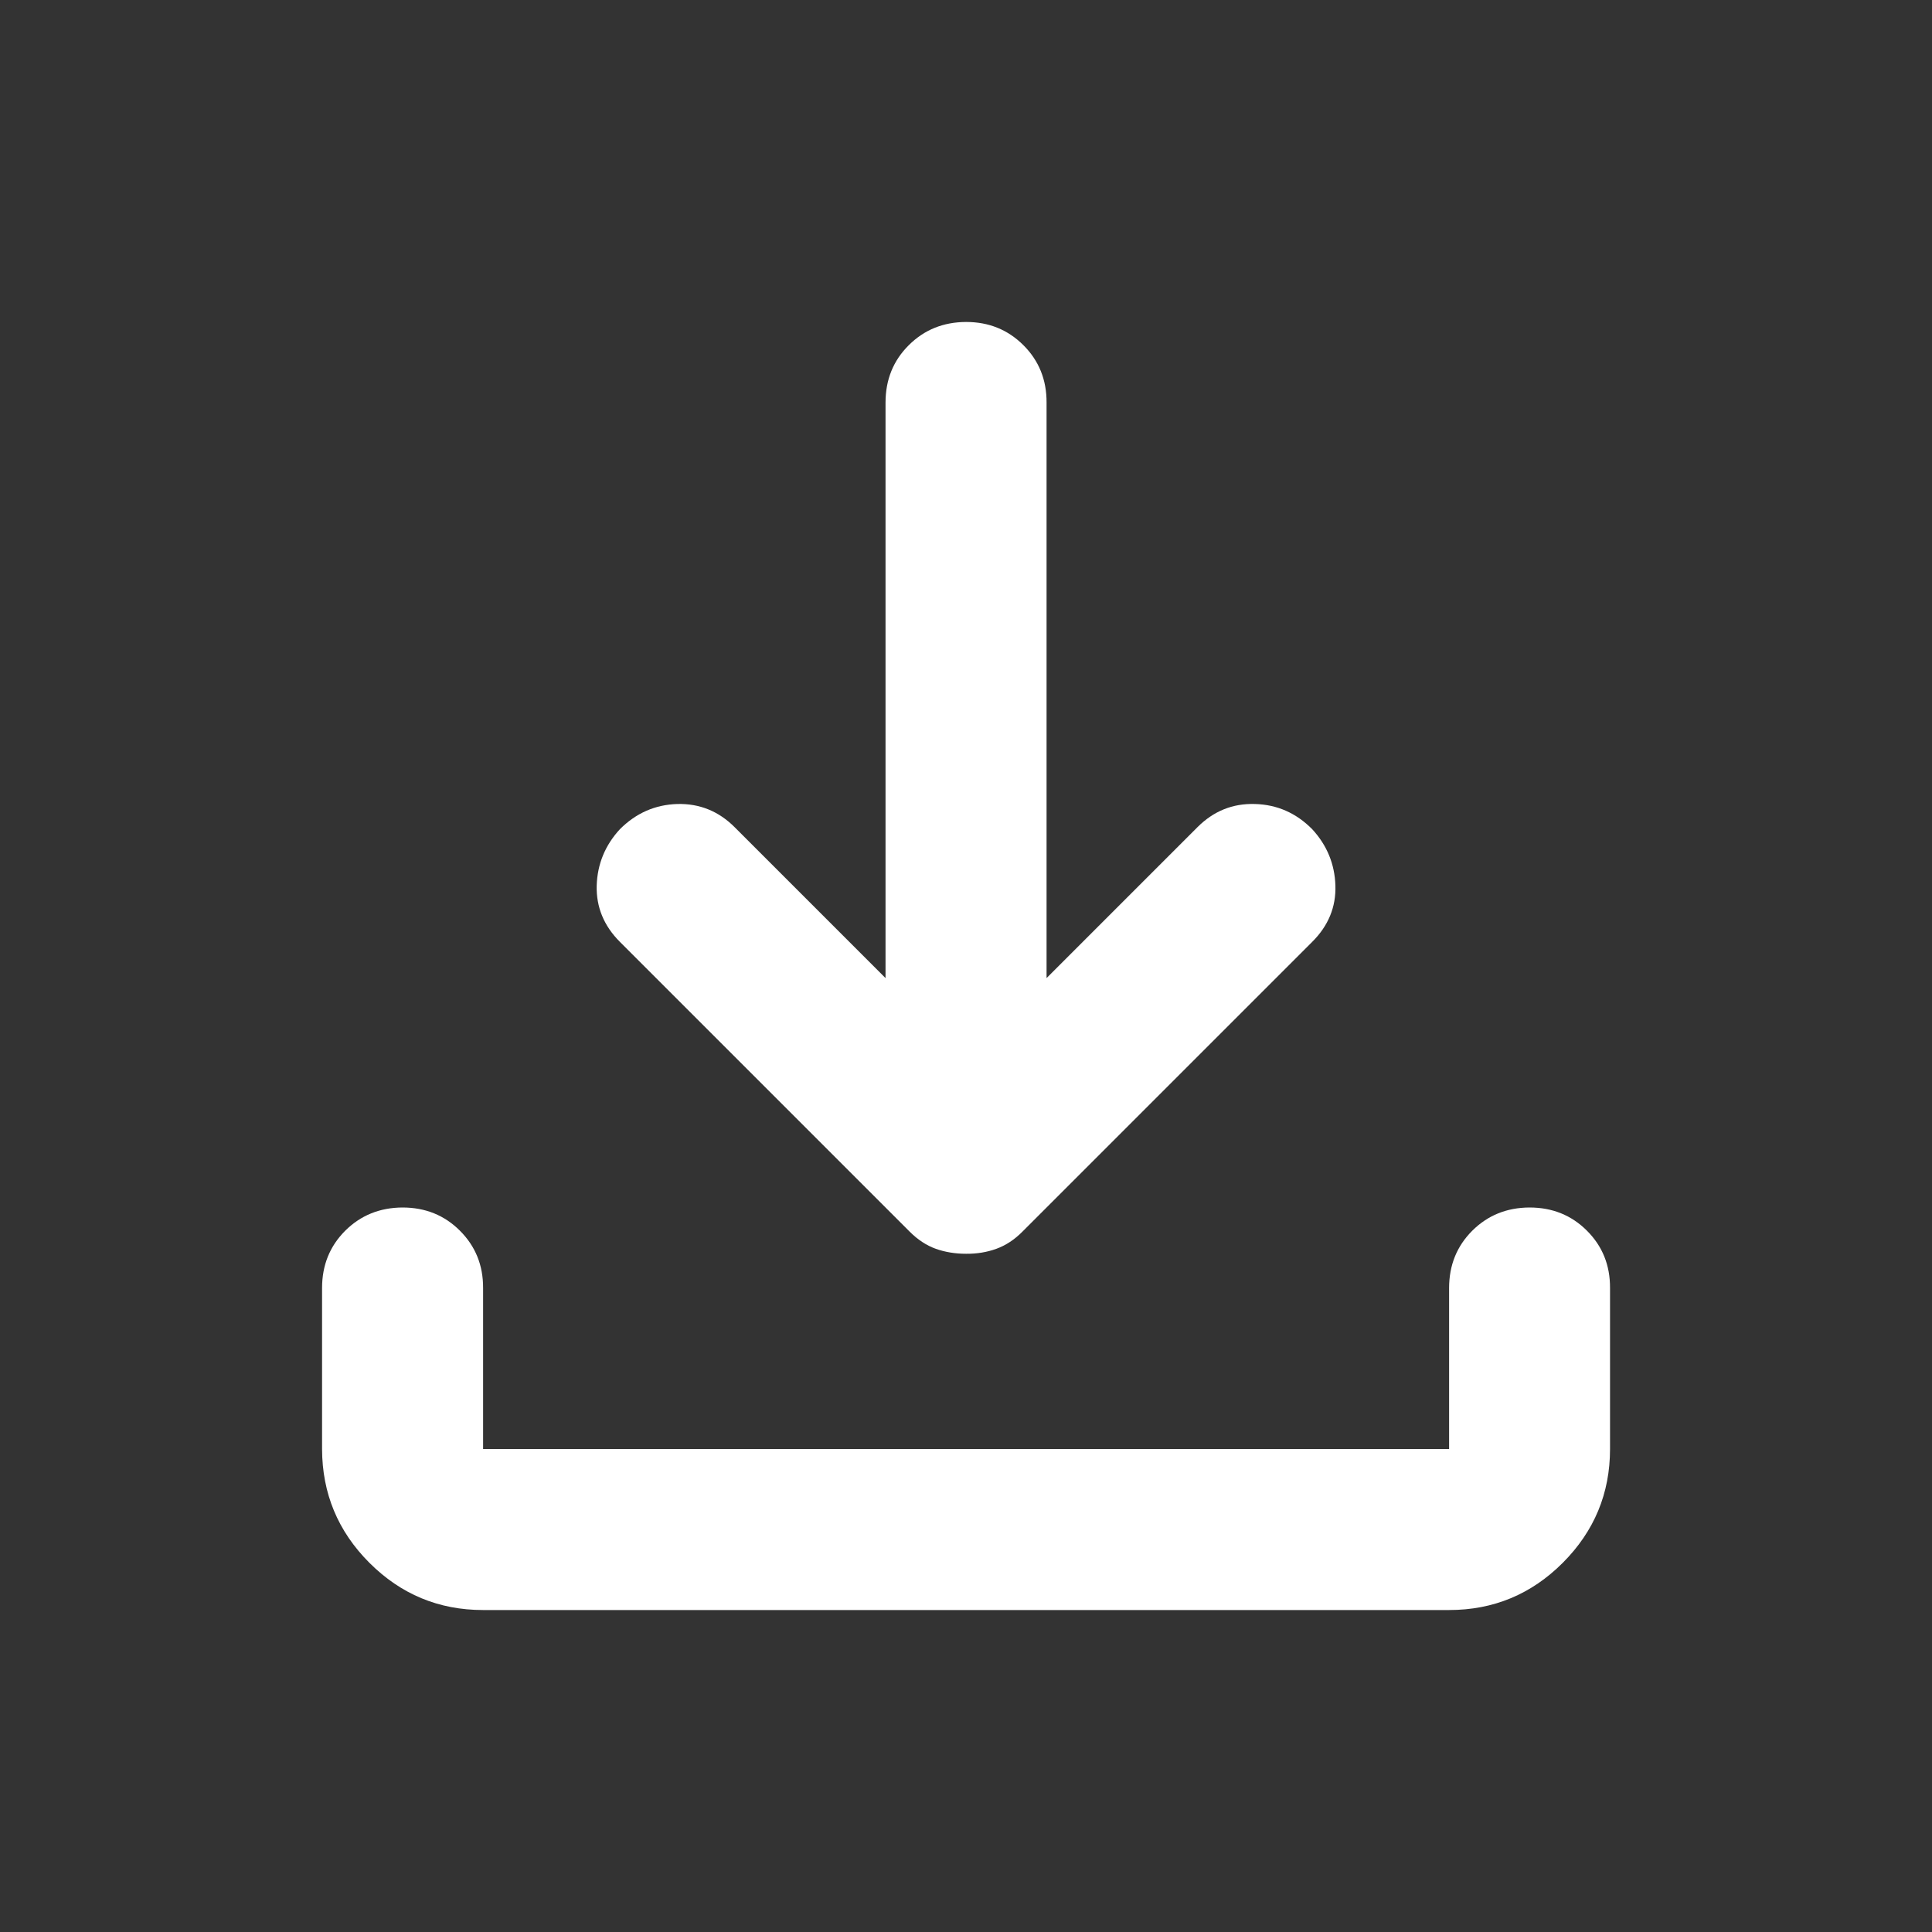
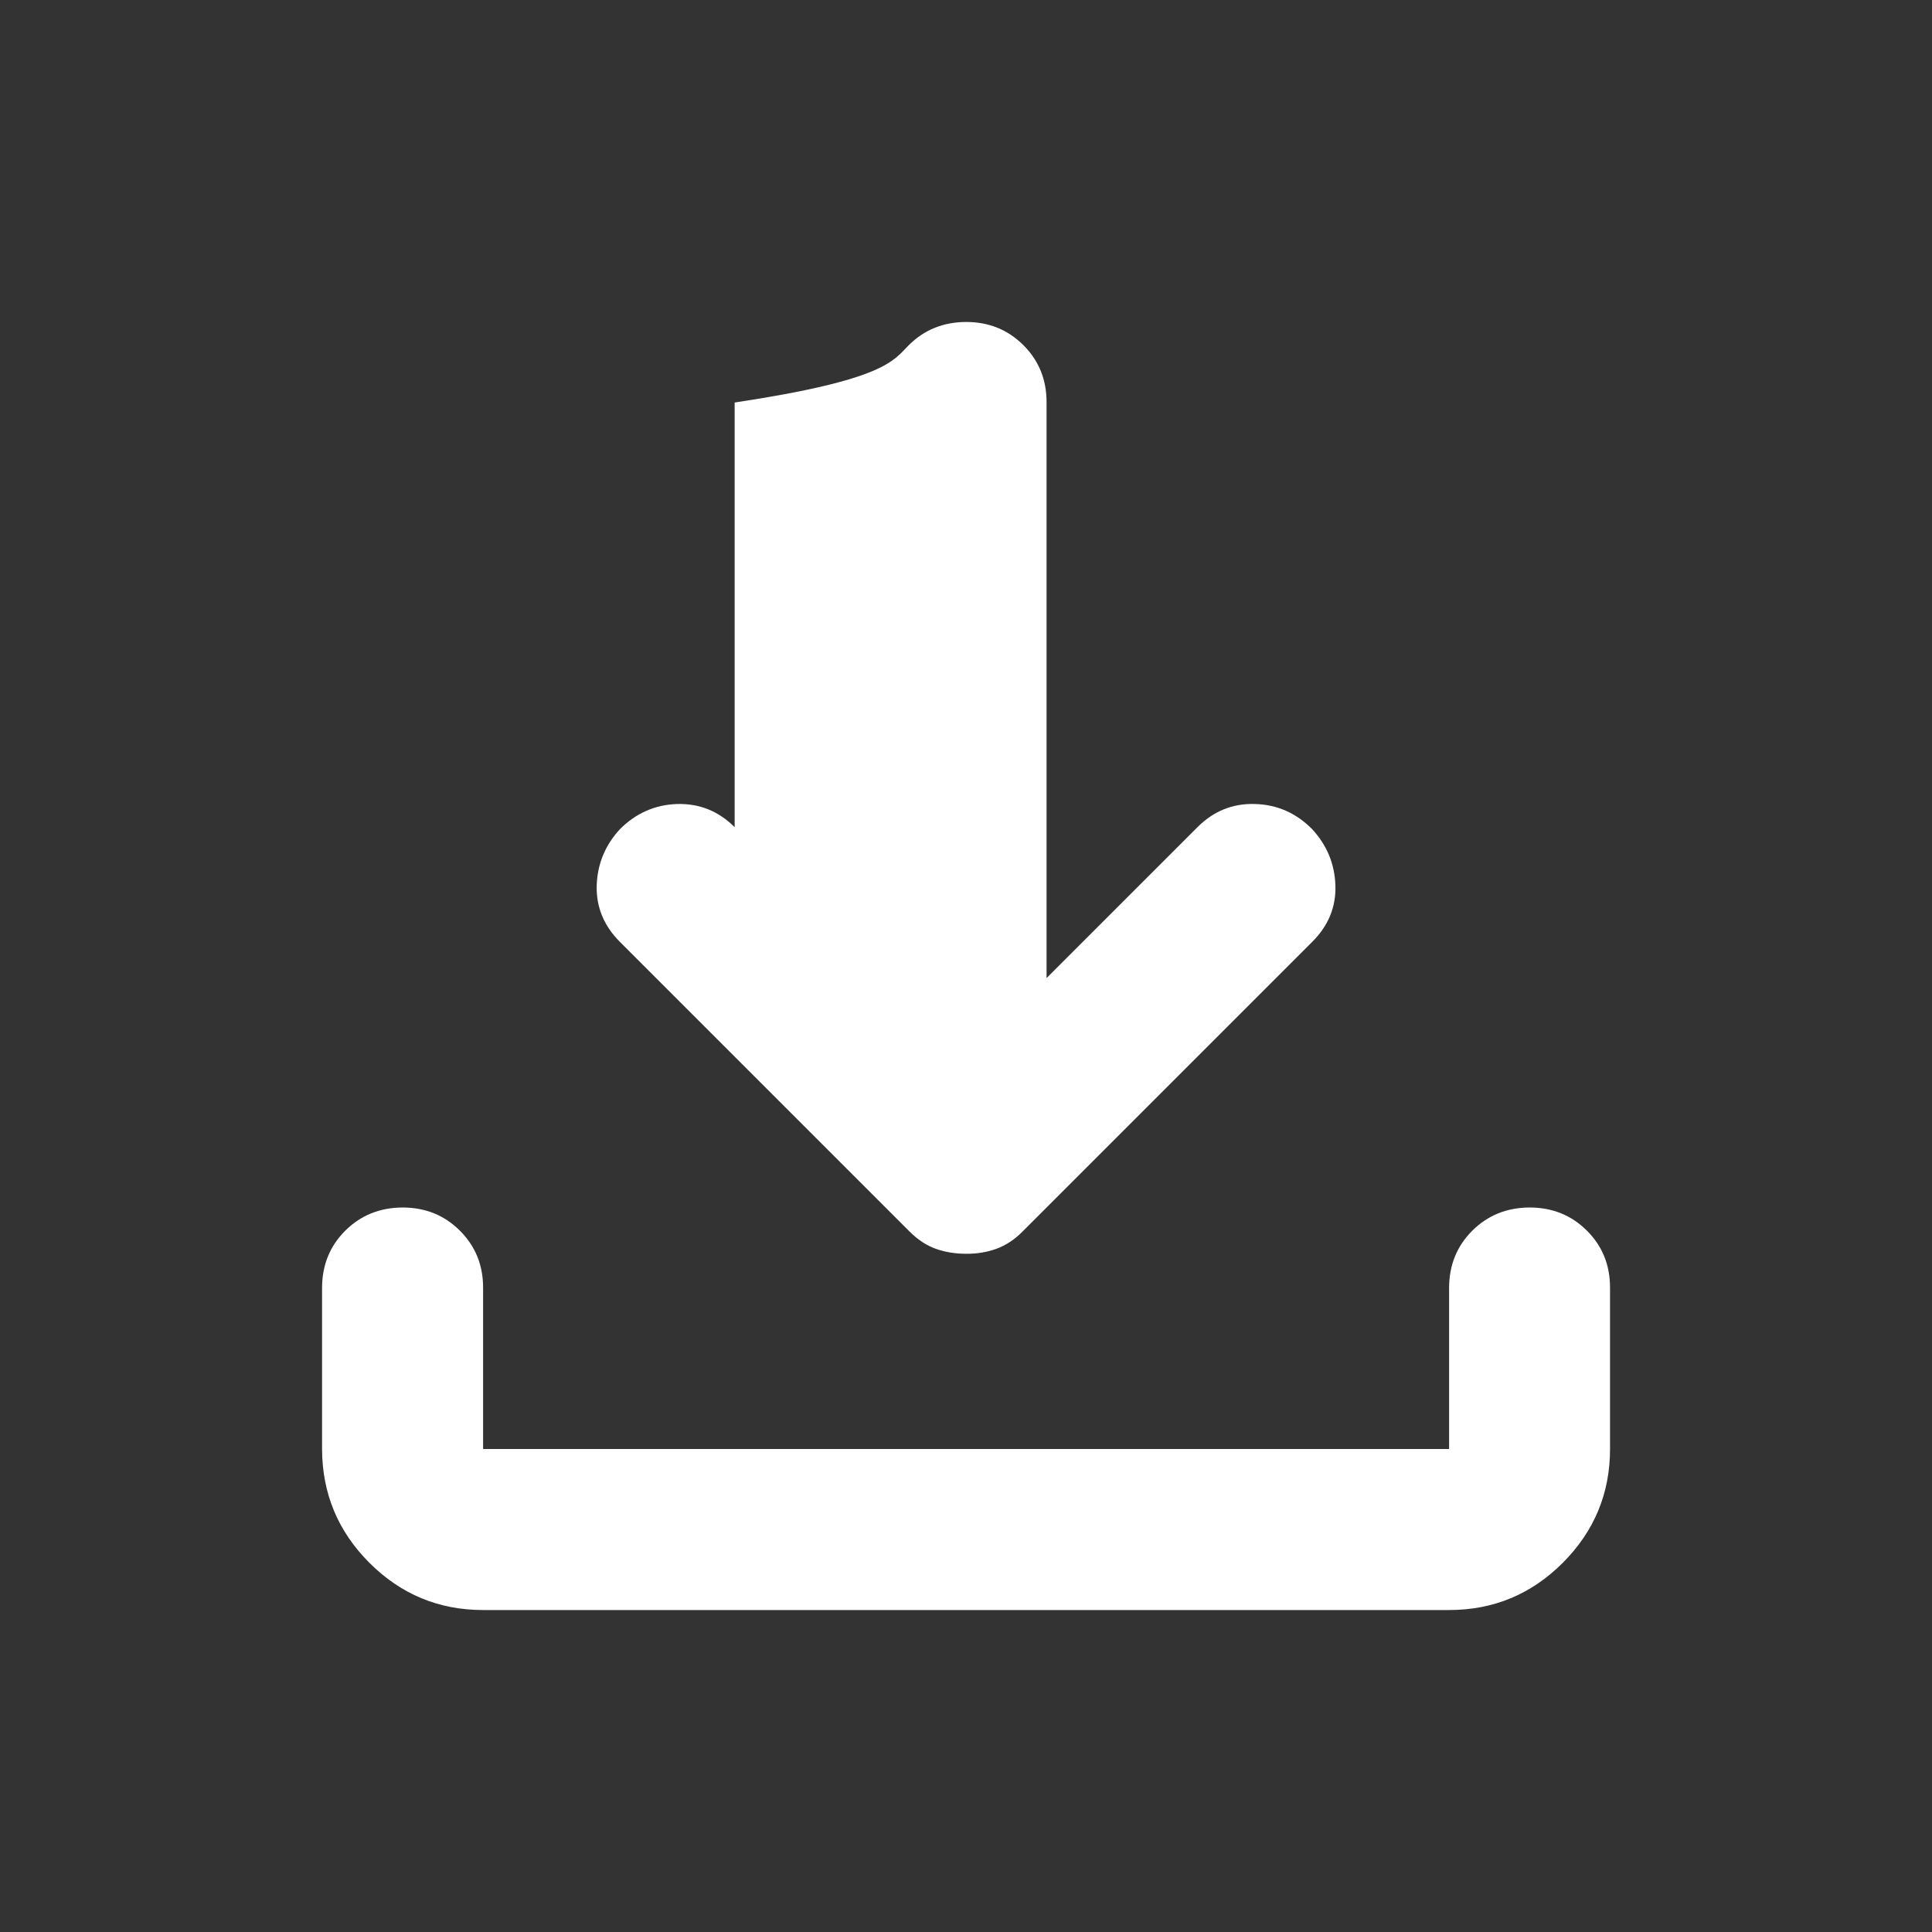
<svg xmlns="http://www.w3.org/2000/svg" width="20" height="20" viewBox="0 0 20 20" fill="none">
  <rect x="0" y="0" width="20" height="20" fill="#333333" stroke="none" />
-   <path d="M10.001 12.979C9.89 12.979 9.785 12.962 9.688 12.928C9.591 12.893 9.501 12.834 9.417 12.75L6.417 9.75C6.251 9.584 6.171 9.389 6.177 9.167C6.184 8.945 6.264 8.75 6.417 8.584C6.584 8.417 6.782 8.33 7.011 8.323C7.241 8.317 7.439 8.397 7.605 8.563L9.167 10.125V4.167C9.167 3.931 9.247 3.733 9.407 3.574C9.567 3.414 9.765 3.334 10.001 3.333C10.236 3.333 10.434 3.413 10.595 3.574C10.755 3.734 10.835 3.932 10.834 4.167V10.125L12.396 8.563C12.563 8.396 12.761 8.316 12.991 8.323C13.22 8.329 13.418 8.416 13.584 8.584C13.737 8.75 13.817 8.945 13.824 9.167C13.831 9.389 13.751 9.584 13.584 9.75L10.584 12.75C10.501 12.834 10.41 12.893 10.313 12.928C10.216 12.963 10.112 12.98 10.001 12.979ZM5.001 16.667C4.542 16.667 4.15 16.504 3.824 16.178C3.498 15.852 3.335 15.459 3.334 15V13.334C3.334 13.097 3.414 12.9 3.574 12.74C3.734 12.581 3.932 12.501 4.167 12.5C4.403 12.5 4.601 12.58 4.761 12.74C4.922 12.901 5.002 13.098 5.001 13.334V15H15.001V13.334C15.001 13.097 15.081 12.9 15.241 12.74C15.401 12.581 15.598 12.501 15.834 12.5C16.07 12.5 16.268 12.58 16.428 12.74C16.589 12.901 16.668 13.098 16.667 13.334V15C16.667 15.459 16.504 15.851 16.178 16.178C15.852 16.504 15.46 16.667 15.001 16.667H5.001Z" fill="white" />
+   <path d="M10.001 12.979C9.89 12.979 9.785 12.962 9.688 12.928C9.591 12.893 9.501 12.834 9.417 12.75L6.417 9.75C6.251 9.584 6.171 9.389 6.177 9.167C6.184 8.945 6.264 8.75 6.417 8.584C6.584 8.417 6.782 8.33 7.011 8.323C7.241 8.317 7.439 8.397 7.605 8.563V4.167C9.167 3.931 9.247 3.733 9.407 3.574C9.567 3.414 9.765 3.334 10.001 3.333C10.236 3.333 10.434 3.413 10.595 3.574C10.755 3.734 10.835 3.932 10.834 4.167V10.125L12.396 8.563C12.563 8.396 12.761 8.316 12.991 8.323C13.22 8.329 13.418 8.416 13.584 8.584C13.737 8.75 13.817 8.945 13.824 9.167C13.831 9.389 13.751 9.584 13.584 9.75L10.584 12.75C10.501 12.834 10.41 12.893 10.313 12.928C10.216 12.963 10.112 12.98 10.001 12.979ZM5.001 16.667C4.542 16.667 4.15 16.504 3.824 16.178C3.498 15.852 3.335 15.459 3.334 15V13.334C3.334 13.097 3.414 12.9 3.574 12.74C3.734 12.581 3.932 12.501 4.167 12.5C4.403 12.5 4.601 12.58 4.761 12.74C4.922 12.901 5.002 13.098 5.001 13.334V15H15.001V13.334C15.001 13.097 15.081 12.9 15.241 12.74C15.401 12.581 15.598 12.501 15.834 12.5C16.07 12.5 16.268 12.58 16.428 12.74C16.589 12.901 16.668 13.098 16.667 13.334V15C16.667 15.459 16.504 15.851 16.178 16.178C15.852 16.504 15.46 16.667 15.001 16.667H5.001Z" fill="white" />
</svg>